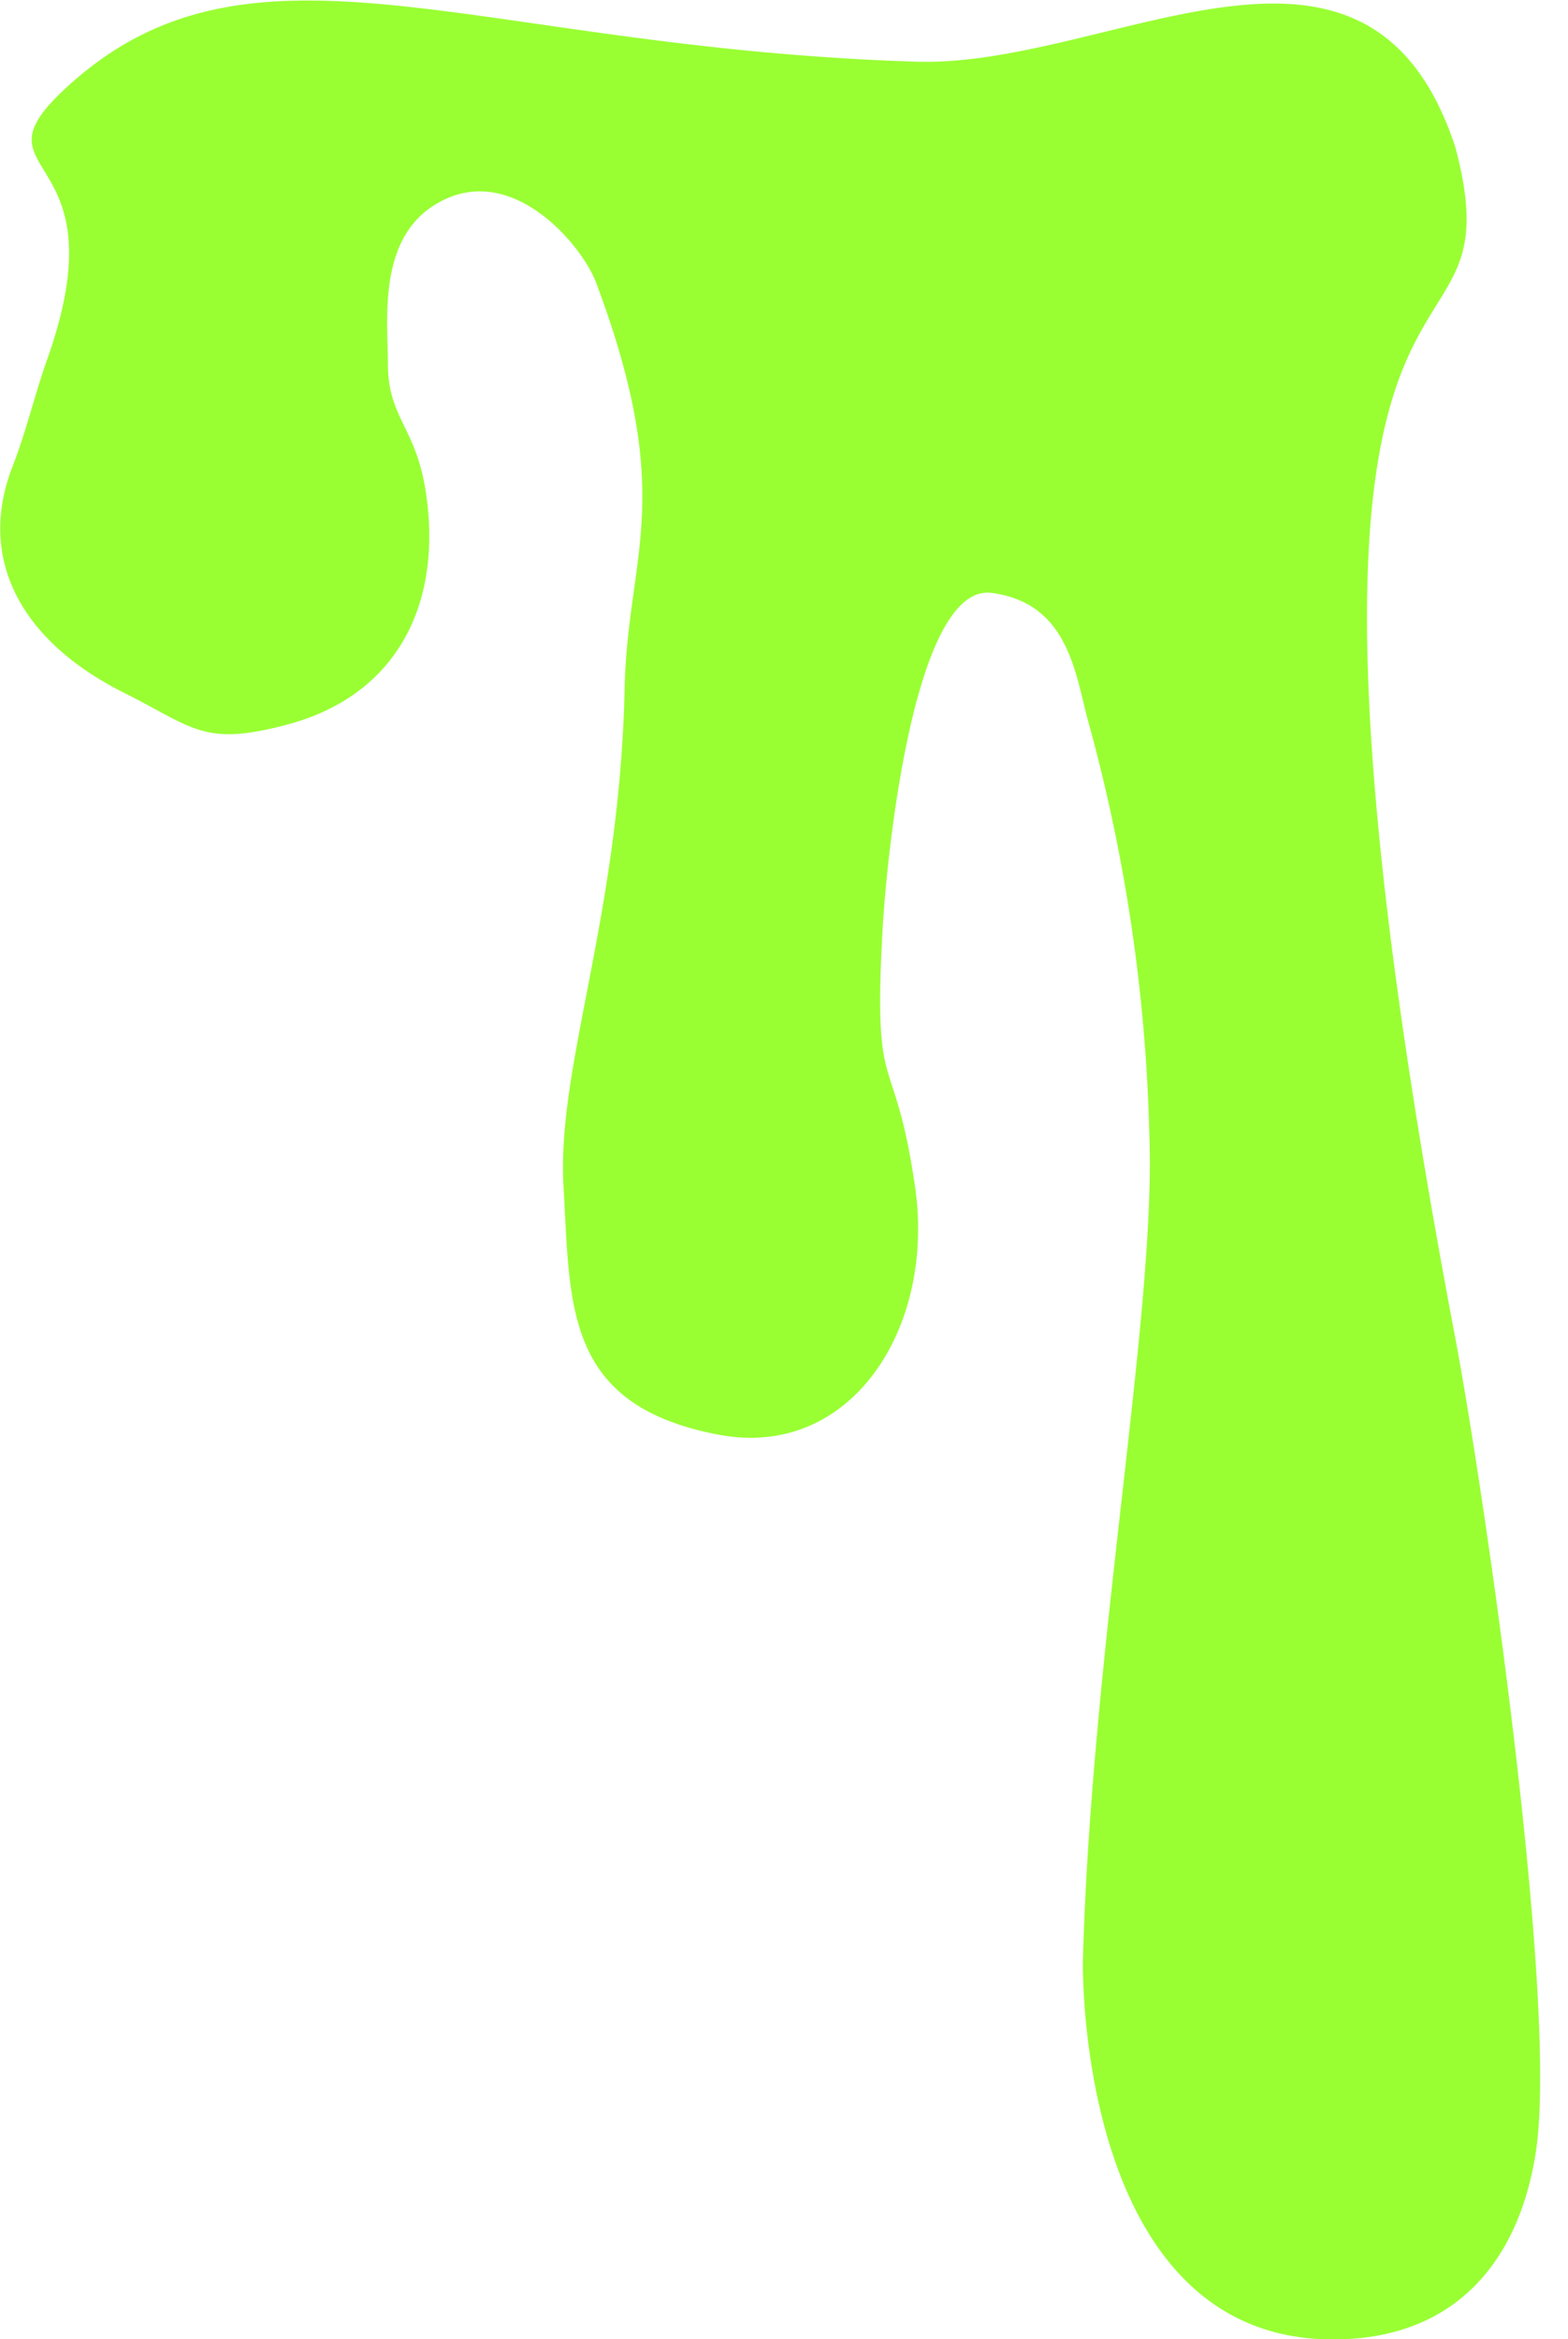
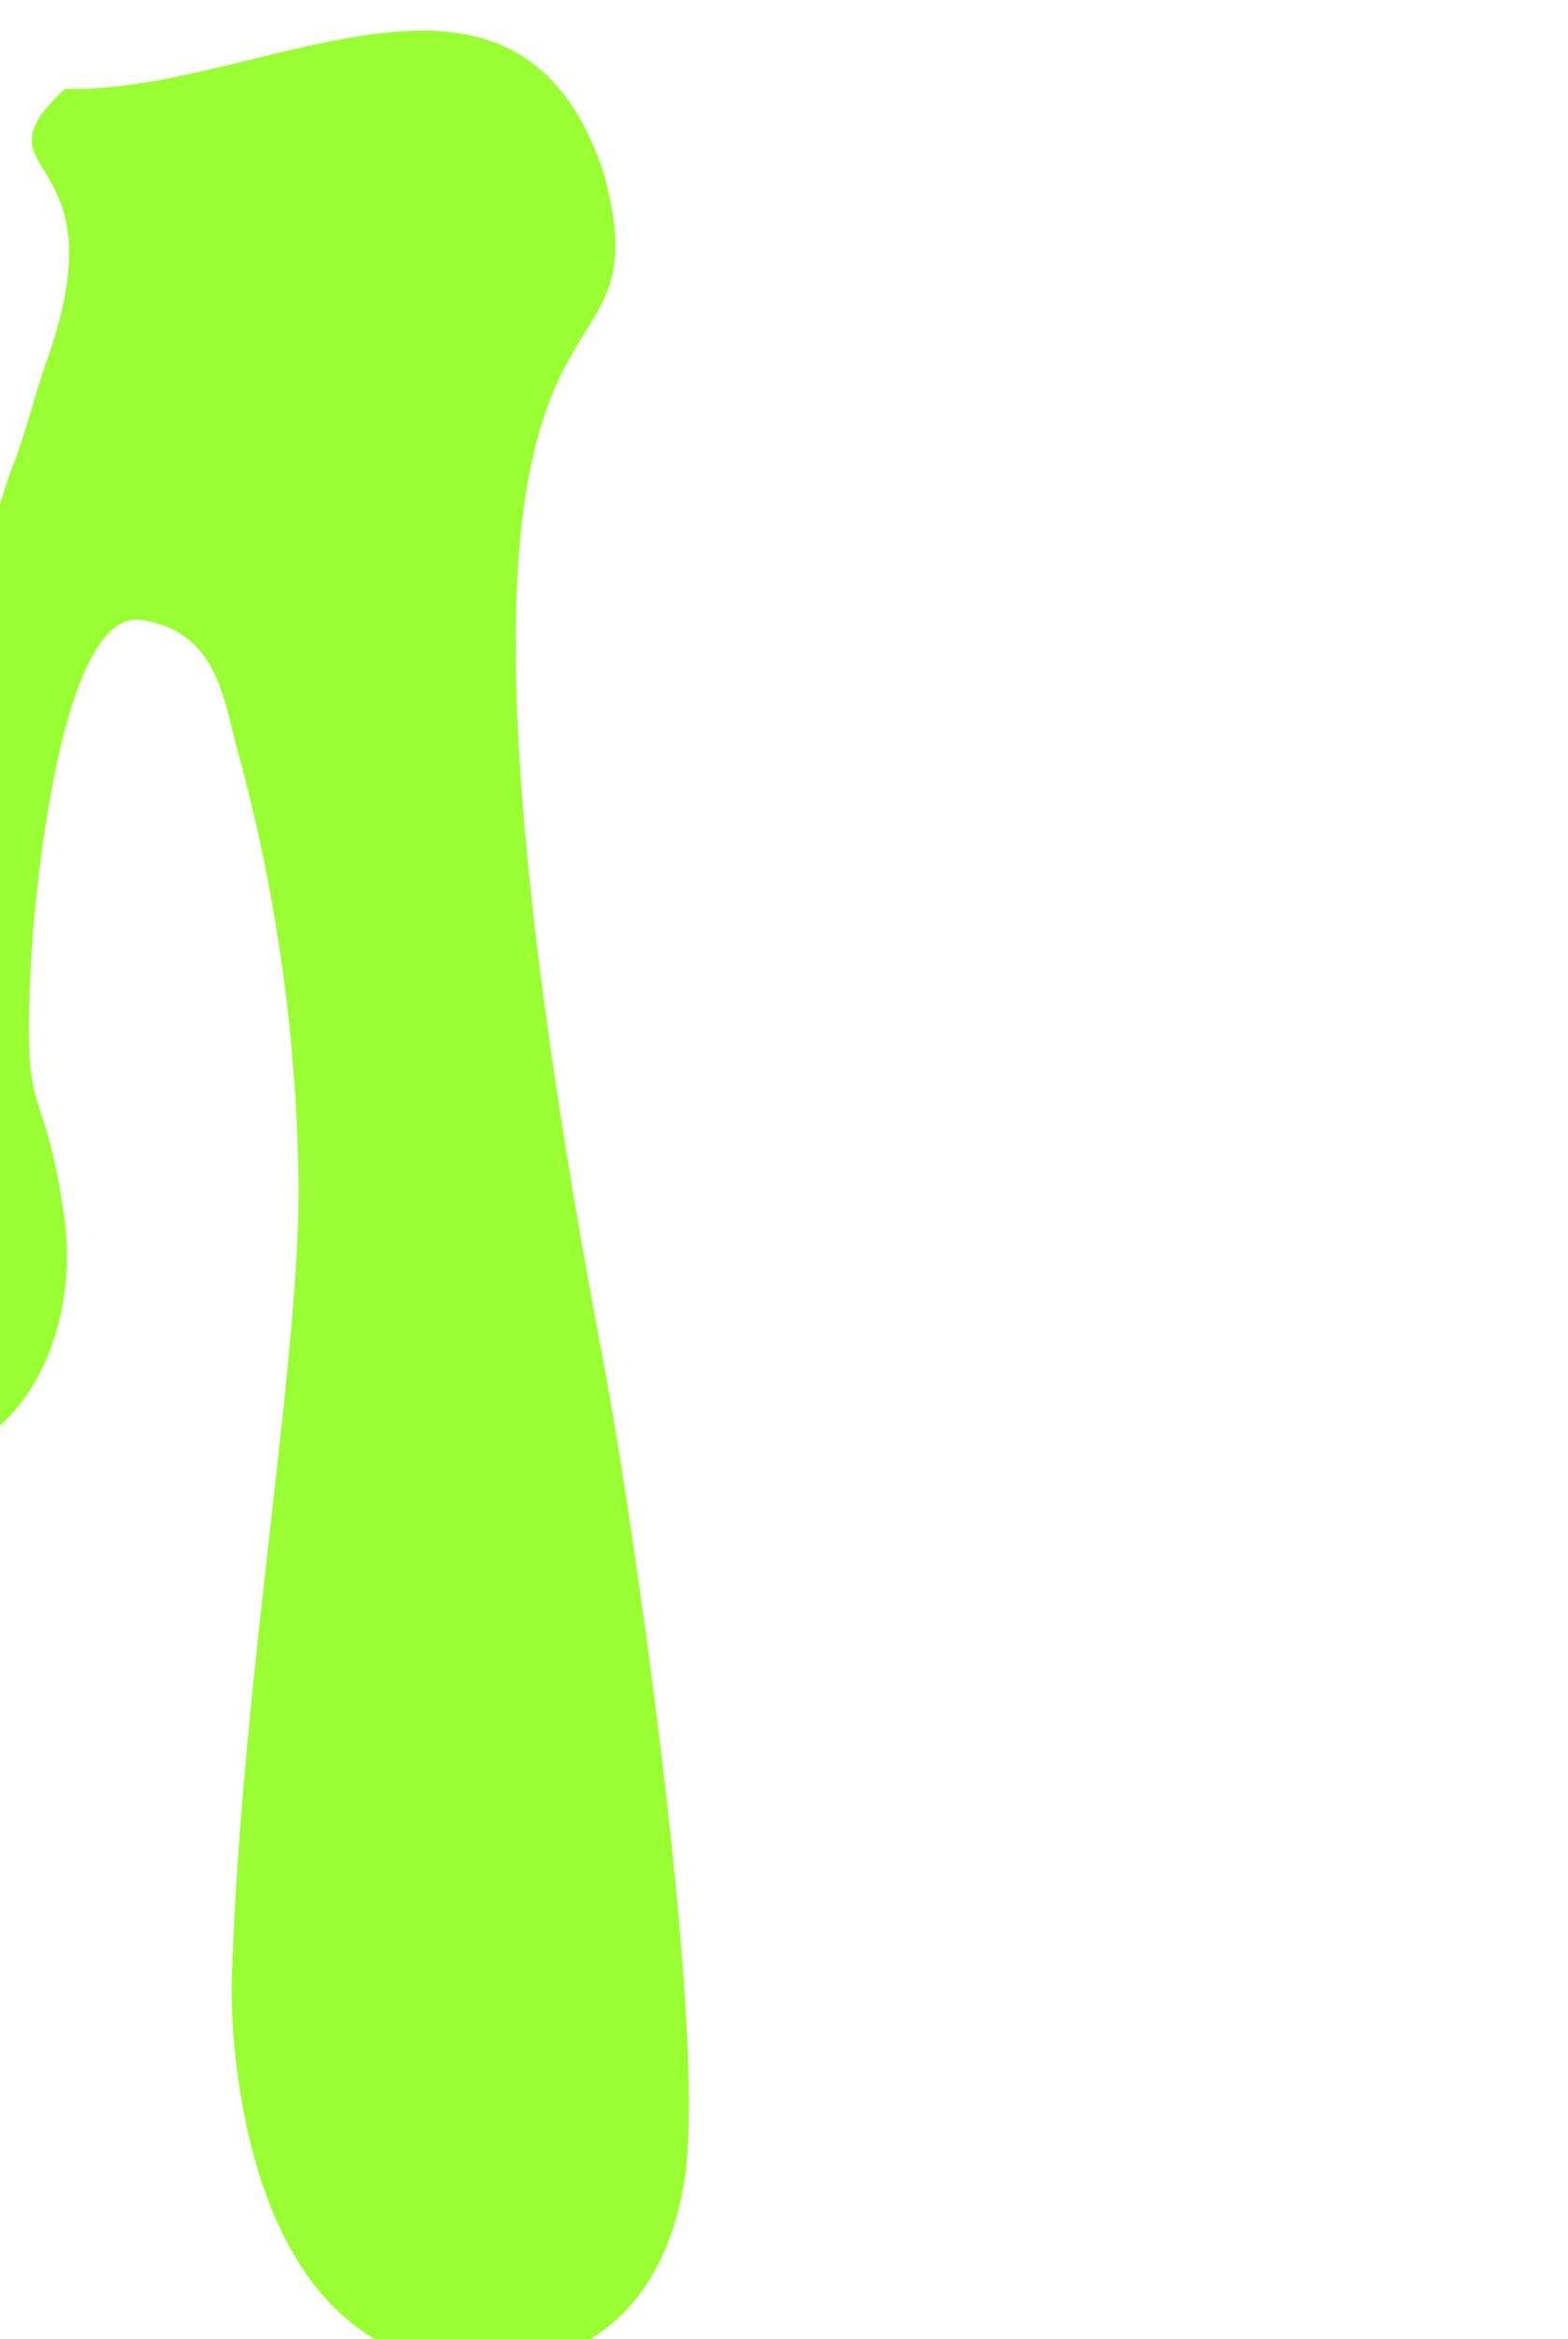
<svg xmlns="http://www.w3.org/2000/svg" width="55" height="82" viewBox="0 0 55 82">
-   <path data-name="シェイプ _ink" d="M1.657 12.593c2.68-7.558-2.809-6.293.626-9.482C8.8-2.944 16.48 1.673 32.143 2.162c6.837.213 15.841-6.341 18.906 3 2.512 9.471-8.091-.867 0 41.757.943 4.969 3.623 23.152 2.829 28.479-.538 3.606-2.612 6.557-7 6.611-9.182.116-8.892-13.349-8.894-13.263.295-10.936 2.591-22.827 2.328-29.07a59.715 59.715 0 00-2.147-14.409c-.45-1.653-.686-4.126-3.378-4.481s-3.679 9.022-3.835 11.9c-.326 6.038.41 3.914 1.142 8.893s-2.248 9.581-6.863 8.719c-5.465-1.022-5.221-4.532-5.465-8.719s1.967-9.434 2.144-17.434c.1-4.733 1.844-6.651-1-14.235-.477-1.271-2.778-4.051-5.249-2.947s-2.055 4.187-2.055 5.773c0 1.924.977 2.223 1.325 4.48.6 3.858-.924 7.162-4.914 8.2-2.885.755-3.214.1-5.68-1.137C.7 22.454-.811 19.558.444 16.342c.478-1.224.773-2.51 1.213-3.749z" fill="#9f3" fill-rule="evenodd" />
+   <path data-name="シェイプ _ink" d="M1.657 12.593c2.68-7.558-2.809-6.293.626-9.482c6.837.213 15.841-6.341 18.906 3 2.512 9.471-8.091-.867 0 41.757.943 4.969 3.623 23.152 2.829 28.479-.538 3.606-2.612 6.557-7 6.611-9.182.116-8.892-13.349-8.894-13.263.295-10.936 2.591-22.827 2.328-29.07a59.715 59.715 0 00-2.147-14.409c-.45-1.653-.686-4.126-3.378-4.481s-3.679 9.022-3.835 11.9c-.326 6.038.41 3.914 1.142 8.893s-2.248 9.581-6.863 8.719c-5.465-1.022-5.221-4.532-5.465-8.719s1.967-9.434 2.144-17.434c.1-4.733 1.844-6.651-1-14.235-.477-1.271-2.778-4.051-5.249-2.947s-2.055 4.187-2.055 5.773c0 1.924.977 2.223 1.325 4.48.6 3.858-.924 7.162-4.914 8.2-2.885.755-3.214.1-5.68-1.137C.7 22.454-.811 19.558.444 16.342c.478-1.224.773-2.51 1.213-3.749z" fill="#9f3" fill-rule="evenodd" />
</svg>